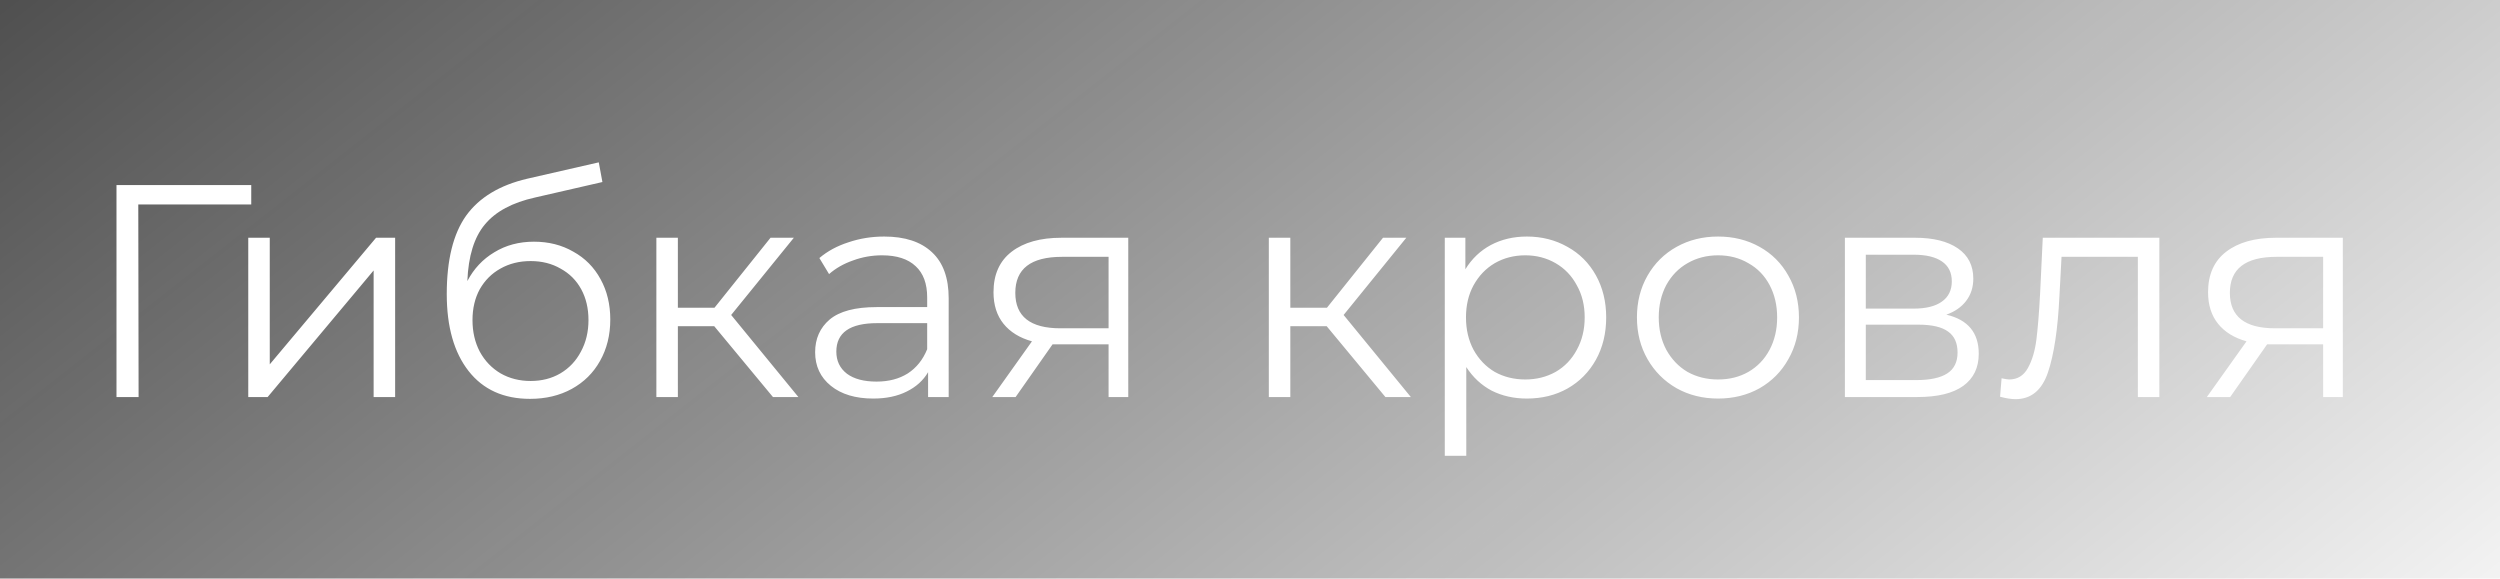
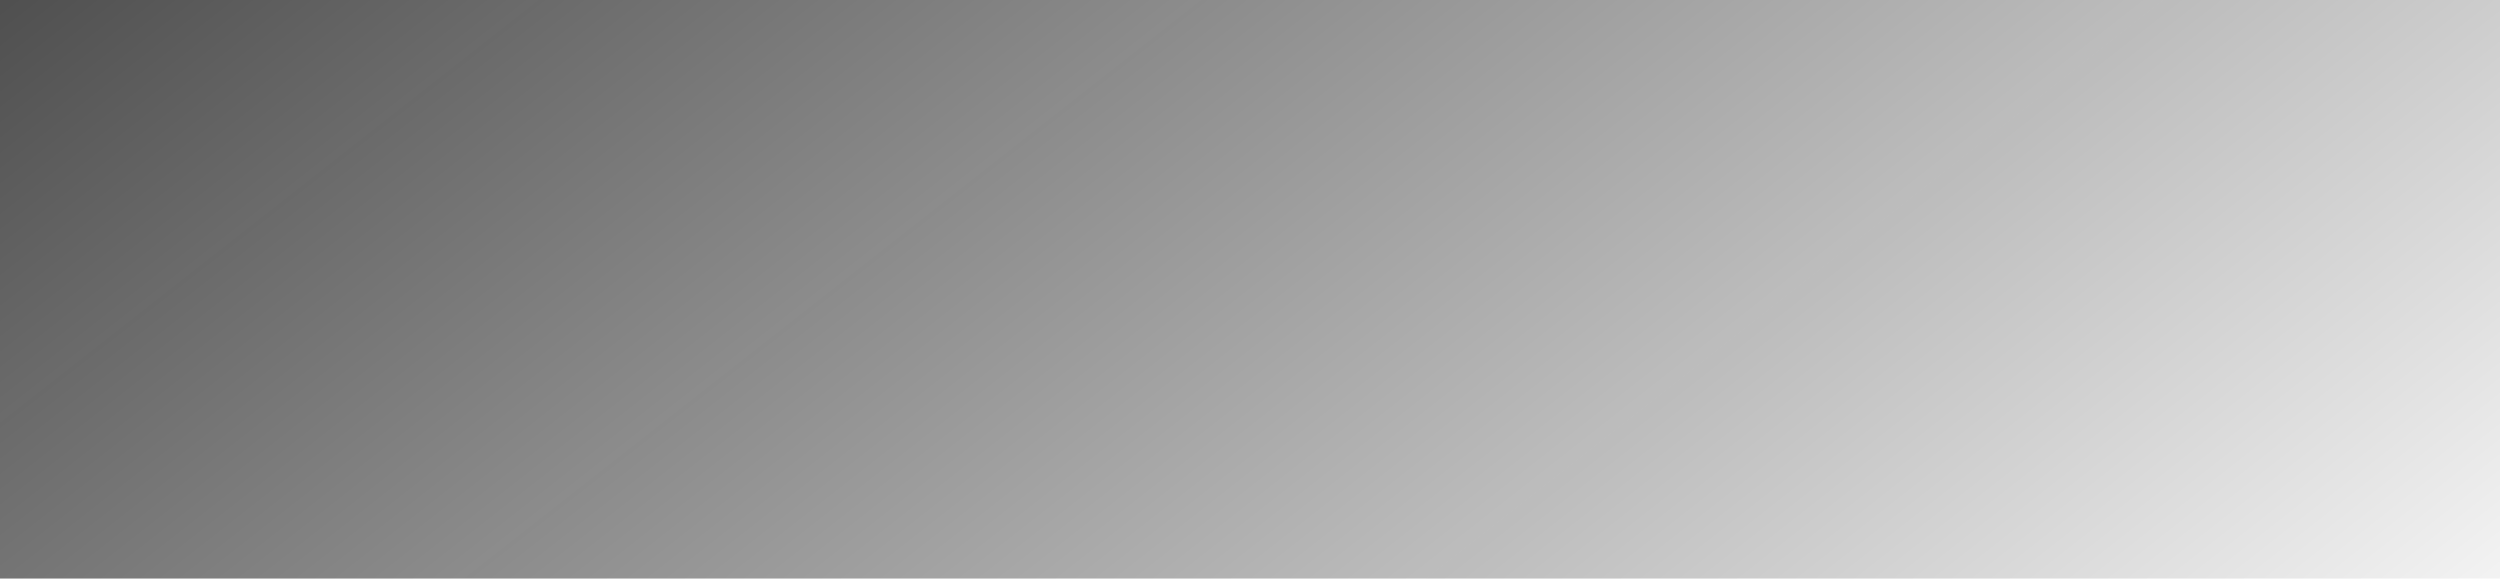
<svg xmlns="http://www.w3.org/2000/svg" width="743" height="172" viewBox="0 0 743 172" fill="none">
  <g filter="url(#filter0_b)">
    <rect width="743" height="172" fill="url(#paint0_linear)" fill-opacity="0.7" />
  </g>
-   <path d="M74.67 60.76H41.1L41.19 118H34.62V55H74.67V60.76ZM73.783 70.66H80.173V108.28L111.763 70.66H117.433V118H111.043V80.38L79.543 118H73.783V70.66ZM158.696 71.83C163.076 71.83 166.976 72.82 170.396 74.8C173.876 76.72 176.576 79.45 178.496 82.99C180.416 86.47 181.376 90.46 181.376 94.96C181.376 99.58 180.356 103.69 178.316 107.29C176.336 110.83 173.546 113.59 169.946 115.57C166.346 117.55 162.206 118.54 157.526 118.54C149.666 118.54 143.576 115.78 139.256 110.26C134.936 104.74 132.776 97.12 132.776 87.4C132.776 77.26 134.696 69.49 138.536 64.09C142.436 58.69 148.496 55.03 156.716 53.11L177.956 48.25L179.036 54.1L159.056 58.69C152.276 60.19 147.296 62.86 144.116 66.7C140.936 70.48 139.196 76.09 138.896 83.53C140.816 79.87 143.486 77.02 146.906 74.98C150.326 72.88 154.256 71.83 158.696 71.83ZM157.706 113.23C161.006 113.23 163.946 112.48 166.526 110.98C169.166 109.42 171.206 107.26 172.646 104.5C174.146 101.74 174.896 98.62 174.896 95.14C174.896 91.66 174.176 88.6 172.736 85.96C171.296 83.32 169.256 81.28 166.616 79.84C164.036 78.34 161.066 77.59 157.706 77.59C154.346 77.59 151.346 78.34 148.706 79.84C146.126 81.28 144.086 83.32 142.586 85.96C141.146 88.6 140.426 91.66 140.426 95.14C140.426 98.62 141.146 101.74 142.586 104.5C144.086 107.26 146.156 109.42 148.796 110.98C151.436 112.48 154.406 113.23 157.706 113.23ZM212.262 96.94H201.462V118H195.072V70.66H201.462V91.45H212.352L229.002 70.66H235.932L217.302 93.61L237.282 118H229.722L212.262 96.94ZM262.778 70.3C268.958 70.3 273.698 71.86 276.998 74.98C280.298 78.04 281.948 82.6 281.948 88.66V118H275.828V110.62C274.388 113.08 272.258 115 269.438 116.38C266.678 117.76 263.378 118.45 259.538 118.45C254.258 118.45 250.058 117.19 246.938 114.67C243.818 112.15 242.258 108.82 242.258 104.68C242.258 100.66 243.698 97.42 246.578 94.96C249.518 92.5 254.168 91.27 260.528 91.27H275.558V88.39C275.558 84.31 274.418 81.22 272.138 79.12C269.858 76.96 266.528 75.88 262.148 75.88C259.148 75.88 256.268 76.39 253.508 77.41C250.748 78.37 248.378 79.72 246.398 81.46L243.518 76.69C245.918 74.65 248.798 73.09 252.158 72.01C255.518 70.87 259.058 70.3 262.778 70.3ZM260.528 113.41C264.128 113.41 267.218 112.6 269.798 110.98C272.378 109.3 274.298 106.9 275.558 103.78V96.04H260.708C252.608 96.04 248.558 98.86 248.558 104.5C248.558 107.26 249.608 109.45 251.708 111.07C253.808 112.63 256.748 113.41 260.528 113.41ZM335.319 70.66V118H329.469V102.34H314.619H312.819L301.839 118H294.909L306.699 101.44C303.039 100.42 300.219 98.68 298.239 96.22C296.259 93.76 295.269 90.64 295.269 86.86C295.269 81.58 297.069 77.56 300.669 74.8C304.269 72.04 309.189 70.66 315.429 70.66H335.319ZM301.749 87.04C301.749 94.06 306.219 97.57 315.159 97.57H329.469V76.33H315.609C306.369 76.33 301.749 79.9 301.749 87.04ZM394.284 96.94H383.484V118H377.094V70.66H383.484V91.45H394.374L411.024 70.66H417.954L399.324 93.61L419.304 118H411.744L394.284 96.94ZM453.779 70.3C458.219 70.3 462.239 71.32 465.839 73.36C469.439 75.34 472.259 78.16 474.299 81.82C476.339 85.48 477.359 89.65 477.359 94.33C477.359 99.07 476.339 103.27 474.299 106.93C472.259 110.59 469.439 113.44 465.839 115.48C462.299 117.46 458.279 118.45 453.779 118.45C449.939 118.45 446.459 117.67 443.339 116.11C440.279 114.49 437.759 112.15 435.779 109.09V135.46H429.389V70.66H435.509V80.02C437.429 76.9 439.949 74.5 443.069 72.82C446.249 71.14 449.819 70.3 453.779 70.3ZM453.329 112.78C456.629 112.78 459.629 112.03 462.329 110.53C465.029 108.97 467.129 106.78 468.629 103.96C470.189 101.14 470.969 97.93 470.969 94.33C470.969 90.73 470.189 87.55 468.629 84.79C467.129 81.97 465.029 79.78 462.329 78.22C459.629 76.66 456.629 75.88 453.329 75.88C449.969 75.88 446.939 76.66 444.239 78.22C441.599 79.78 439.499 81.97 437.939 84.79C436.439 87.55 435.689 90.73 435.689 94.33C435.689 97.93 436.439 101.14 437.939 103.96C439.499 106.78 441.599 108.97 444.239 110.53C446.939 112.03 449.969 112.78 453.329 112.78ZM510.618 118.45C506.058 118.45 501.948 117.43 498.288 115.39C494.628 113.29 491.748 110.41 489.648 106.75C487.548 103.09 486.498 98.95 486.498 94.33C486.498 89.71 487.548 85.57 489.648 81.91C491.748 78.25 494.628 75.4 498.288 73.36C501.948 71.32 506.058 70.3 510.618 70.3C515.178 70.3 519.288 71.32 522.948 73.36C526.608 75.4 529.458 78.25 531.498 81.91C533.598 85.57 534.648 89.71 534.648 94.33C534.648 98.95 533.598 103.09 531.498 106.75C529.458 110.41 526.608 113.29 522.948 115.39C519.288 117.43 515.178 118.45 510.618 118.45ZM510.618 112.78C513.978 112.78 516.978 112.03 519.618 110.53C522.318 108.97 524.418 106.78 525.918 103.96C527.418 101.14 528.168 97.93 528.168 94.33C528.168 90.73 527.418 87.52 525.918 84.7C524.418 81.88 522.318 79.72 519.618 78.22C516.978 76.66 513.978 75.88 510.618 75.88C507.258 75.88 504.228 76.66 501.528 78.22C498.888 79.72 496.788 81.88 495.228 84.7C493.728 87.52 492.978 90.73 492.978 94.33C492.978 97.93 493.728 101.14 495.228 103.96C496.788 106.78 498.888 108.97 501.528 110.53C504.228 112.03 507.258 112.78 510.618 112.78ZM578.455 93.52C584.875 95.02 588.085 98.89 588.085 105.13C588.085 109.27 586.555 112.45 583.495 114.67C580.435 116.89 575.875 118 569.815 118H548.305V70.66H569.185C574.585 70.66 578.815 71.71 581.875 73.81C584.935 75.91 586.465 78.91 586.465 82.81C586.465 85.39 585.745 87.61 584.305 89.47C582.925 91.27 580.975 92.62 578.455 93.52ZM554.515 91.72H568.735C572.395 91.72 575.185 91.03 577.105 89.65C579.085 88.27 580.075 86.26 580.075 83.62C580.075 80.98 579.085 79 577.105 77.68C575.185 76.36 572.395 75.7 568.735 75.7H554.515V91.72ZM569.545 112.96C573.625 112.96 576.685 112.3 578.725 110.98C580.765 109.66 581.785 107.59 581.785 104.77C581.785 101.95 580.855 99.88 578.995 98.56C577.135 97.18 574.195 96.49 570.175 96.49H554.515V112.96H569.545ZM641.761 70.66V118H635.371V76.33H612.691L612.061 88.03C611.581 97.87 610.441 105.43 608.641 110.71C606.841 115.99 603.631 118.63 599.011 118.63C597.751 118.63 596.221 118.39 594.421 117.91L594.871 112.42C595.951 112.66 596.701 112.78 597.121 112.78C599.581 112.78 601.441 111.64 602.701 109.36C603.961 107.08 604.801 104.26 605.221 100.9C605.641 97.54 606.001 93.1 606.301 87.58L607.111 70.66H641.761ZM696.286 70.66V118H690.436V102.34H675.586H673.786L662.806 118H655.876L667.666 101.44C664.006 100.42 661.186 98.68 659.206 96.22C657.226 93.76 656.236 90.64 656.236 86.86C656.236 81.58 658.036 77.56 661.636 74.8C665.236 72.04 670.156 70.66 676.396 70.66H696.286ZM662.716 87.04C662.716 94.06 667.186 97.57 676.126 97.57H690.436V76.33H676.576C667.336 76.33 662.716 79.9 662.716 87.04Z" fill="white" />
  <defs>
    <filter id="filter0_b" x="-25" y="-25" width="793" height="222" filterUnits="userSpaceOnUse" color-interpolation-filters="sRGB">
      <feFlood flood-opacity="0" result="BackgroundImageFix" />
      <feGaussianBlur in="BackgroundImage" stdDeviation="12.5" />
      <feComposite in2="SourceAlpha" operator="in" result="effect1_backgroundBlur" />
      <feBlend mode="normal" in="SourceGraphic" in2="effect1_backgroundBlur" result="shape" />
    </filter>
    <linearGradient id="paint0_linear" x1="0" y1="0" x2="393.999" y2="502.017" gradientUnits="userSpaceOnUse">
      <stop stop-color="#050505" />
      <stop offset="1" stop-opacity="0" />
    </linearGradient>
  </defs>
</svg>